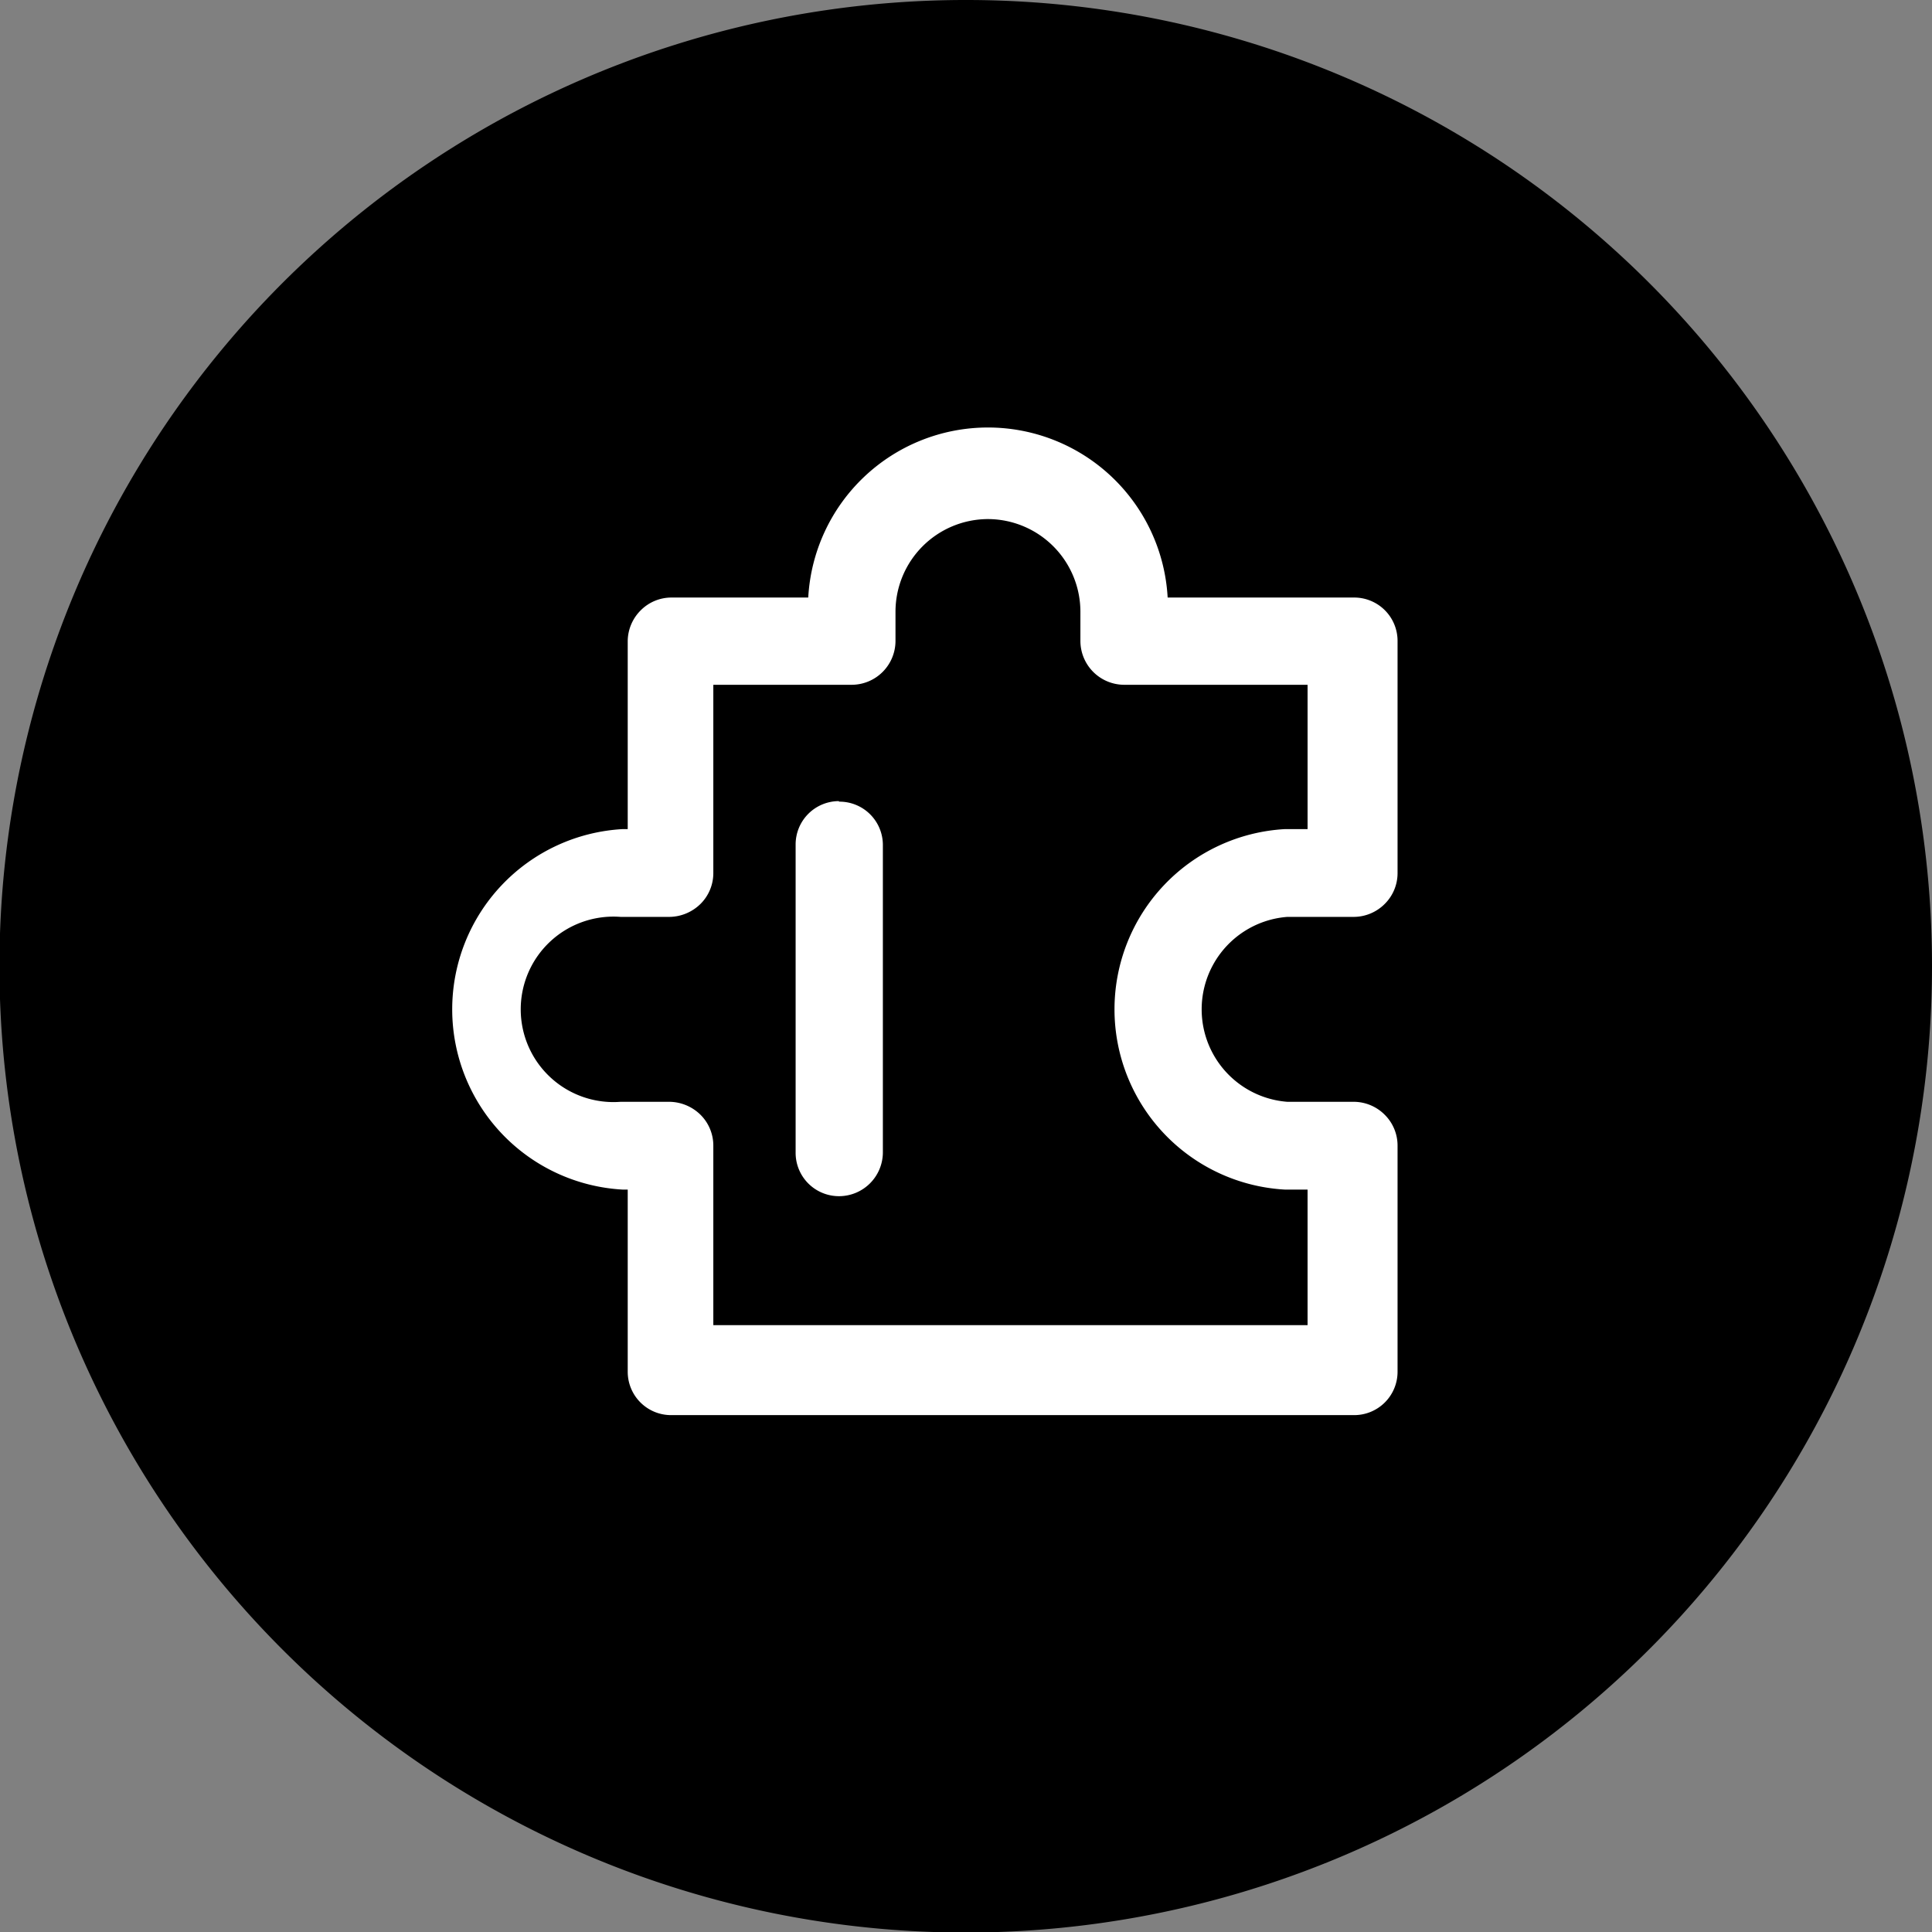
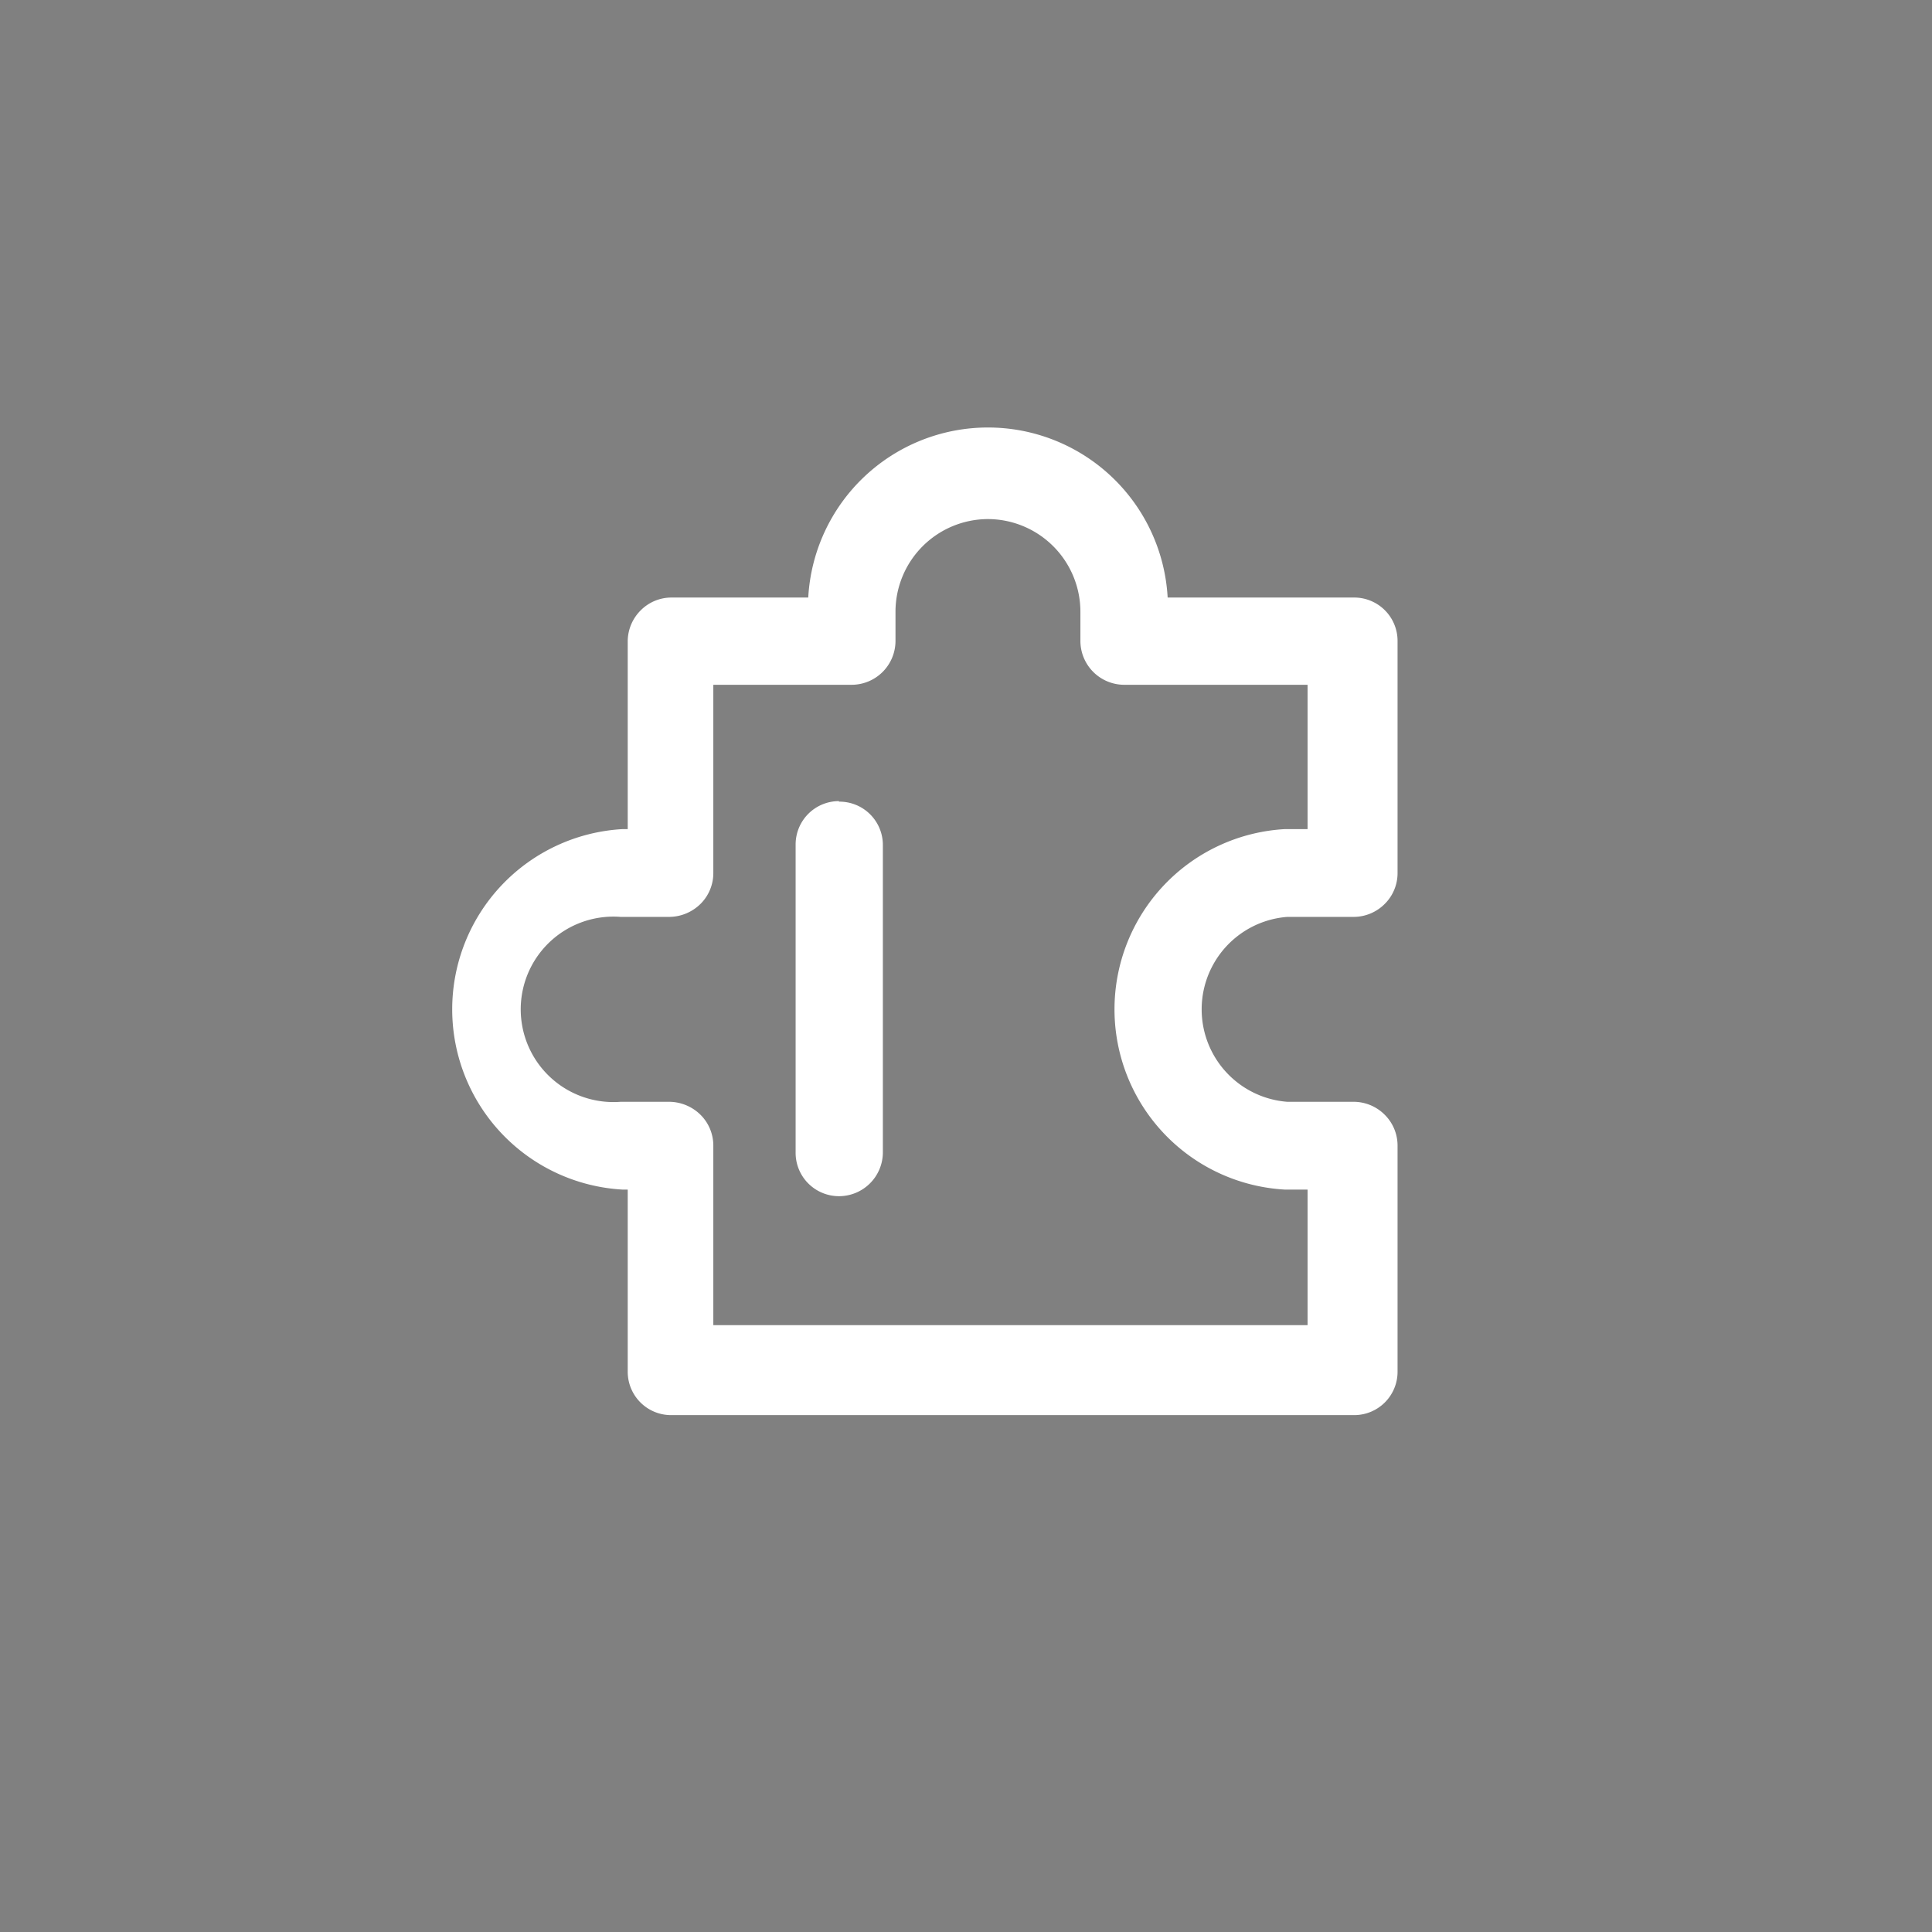
<svg xmlns="http://www.w3.org/2000/svg" viewBox="0 0 35.21 35.21">
  <rect x="0" y="0" width="35.21" height="35.21" fill="#808080" stroke="none" />
  <defs>
    <style>.cls-1{fill:#000;}.cls-2{fill:#fff;}</style>
  </defs>
  <g id="图层_2" data-name="图层 2">
    <g id="图层_1-2" data-name="图层 1">
      <g id="detachable-design">
-         <path class="cls-1" d="M35.21,17.61A17.61,17.61,0,1,1,17.61,0a17.6,17.6,0,0,1,17.6,17.61" />
        <path class="cls-2" d="M18,9.46a1.69,1.69,0,0,1,1.69,1.69v.53a.8.8,0,0,0,.8.8h3.34v2.63h-.41a3.29,3.29,0,0,0,0,6.57h.41v2.47H13V20.88a.79.79,0,0,0-.23-.56.82.82,0,0,0-.57-.24h-.89a1.69,1.69,0,1,1,0-3.37h.89a.82.82,0,0,0,.57-.24.79.79,0,0,0,.23-.56V12.48h2.52a.8.8,0,0,0,.8-.8v-.53A1.69,1.69,0,0,1,18,9.46m3.28,1.43a3.28,3.28,0,0,0-6.55,0H12.24a.79.79,0,0,0-.56.23.8.8,0,0,0-.24.56v3.43h-.09a3.29,3.29,0,0,0,0,6.57h.09V25a.79.79,0,0,0,.8.79H24.67a.79.79,0,0,0,.8-.79V20.88a.79.79,0,0,0-.23-.56.8.8,0,0,0-.57-.24H23.46a1.69,1.69,0,0,1,0-3.37h1.21a.8.8,0,0,0,.57-.24.79.79,0,0,0,.23-.56V11.68a.79.79,0,0,0-.8-.79Z" />
        <path class="cls-2" d="M15.29,14.6a.79.79,0,0,0-.79.79V21a.79.79,0,0,0,.79.8.8.8,0,0,0,.8-.8v-5.6a.79.79,0,0,0-.8-.79Z" />
      </g>
    </g>
  </g>
</svg>